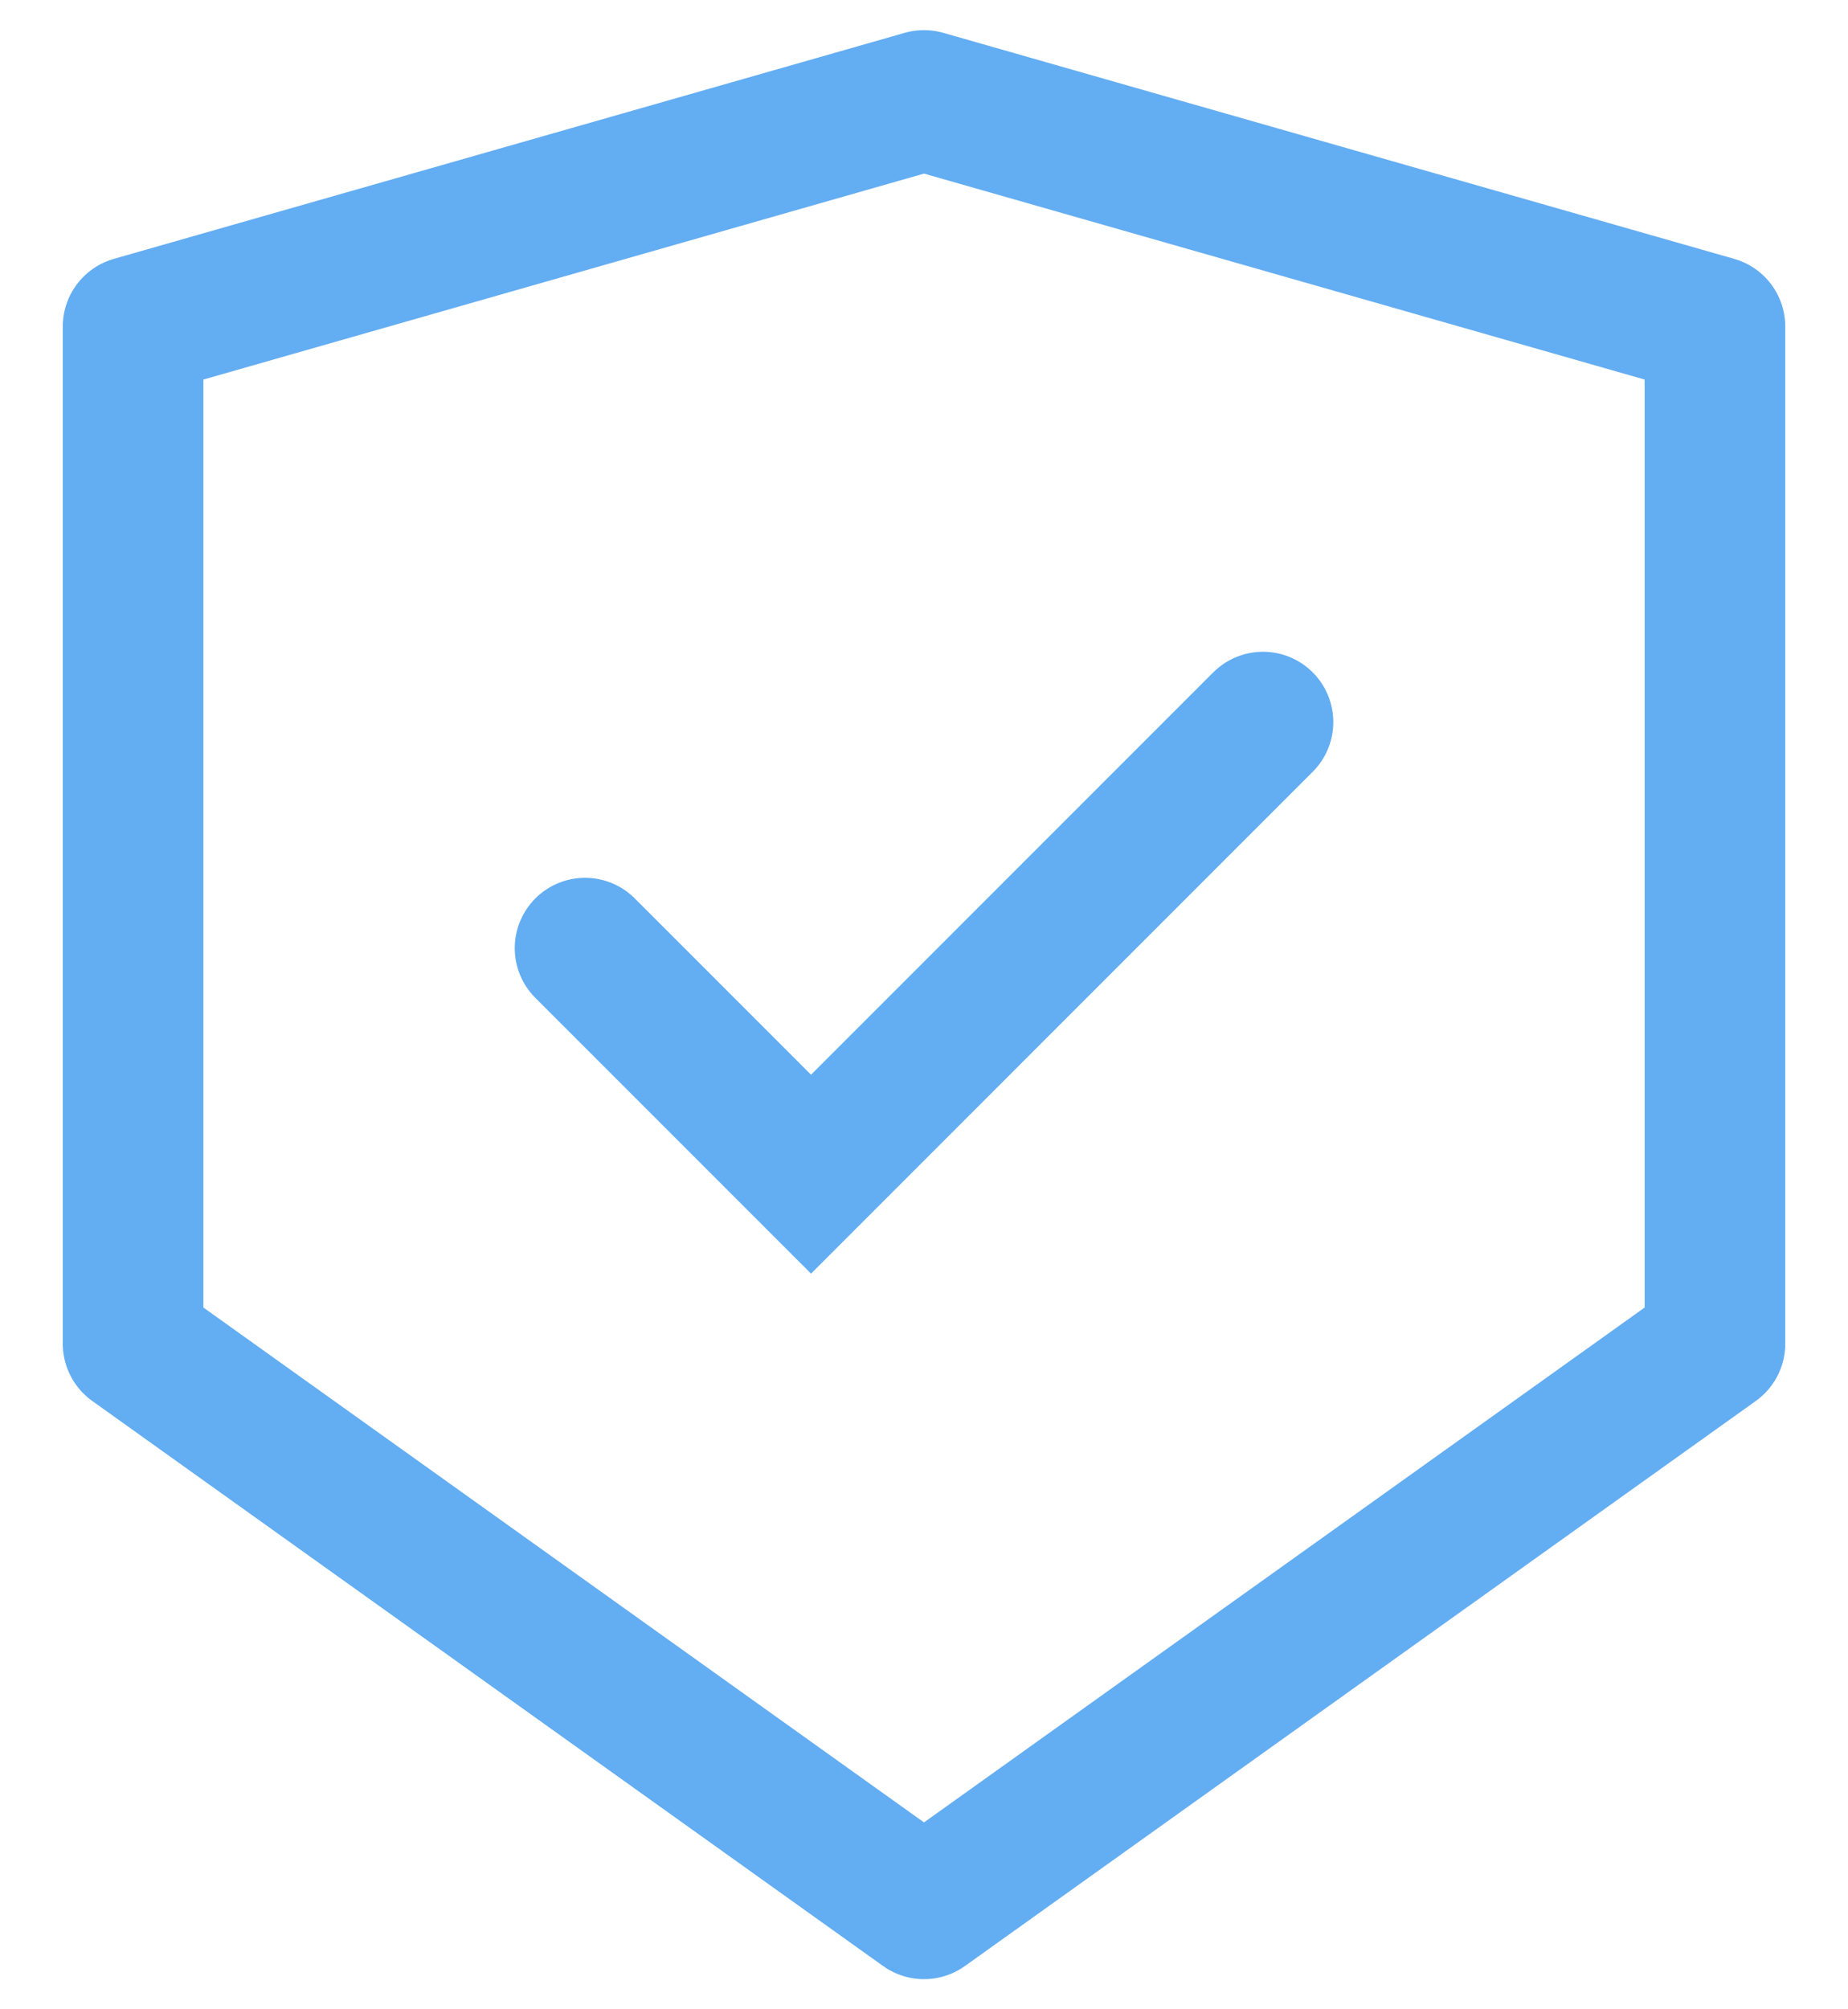
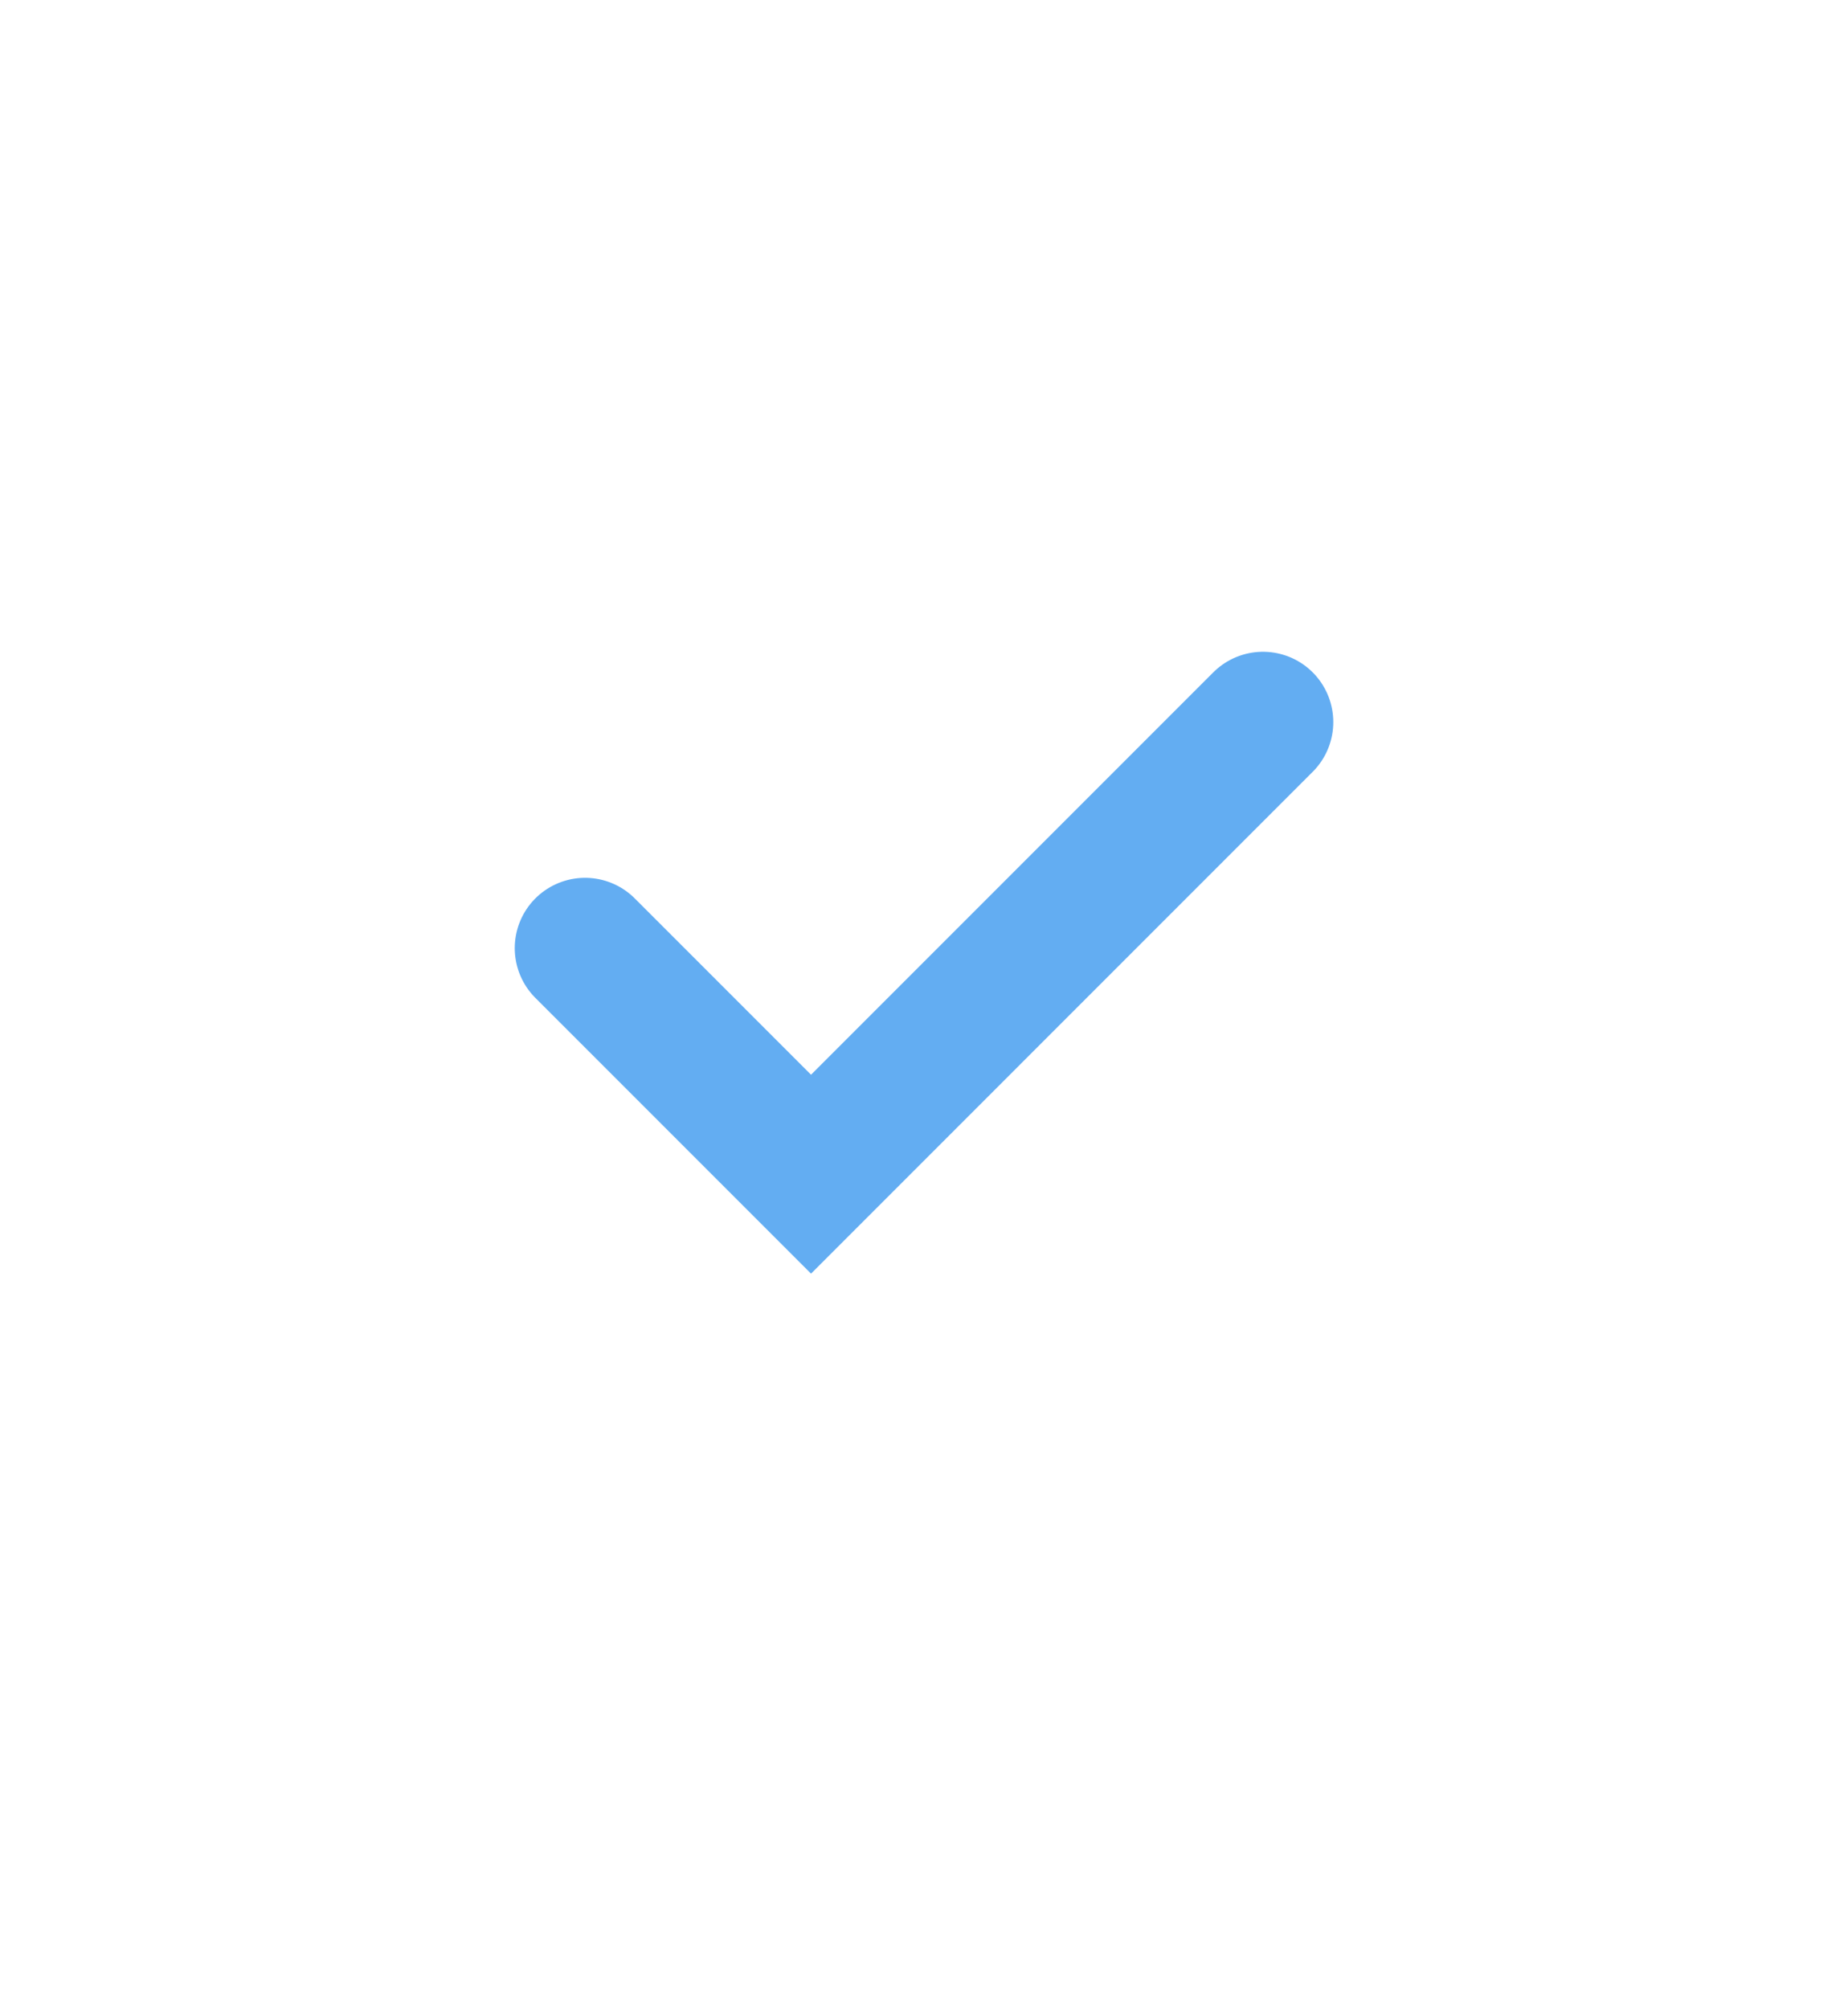
<svg xmlns="http://www.w3.org/2000/svg" width="46" height="50" viewBox="0 0 46 50">
  <g fill="none" fill-rule="evenodd" transform="translate(.5 2.5)">
-     <rect width="45" height="45" />
-     <polygon stroke="#63ADF2" stroke-linejoin="round" stroke-width="3.5" points="2.813 5.625 22.5 0 42.188 5.625 42.188 30.938 22.5 45 2.813 30.938" />
    <polyline stroke="#63ADF2" stroke-linecap="round" stroke-width="3.5" points="14.063 21.094 19.688 26.719 30.938 15.469" />
  </g>
</svg>